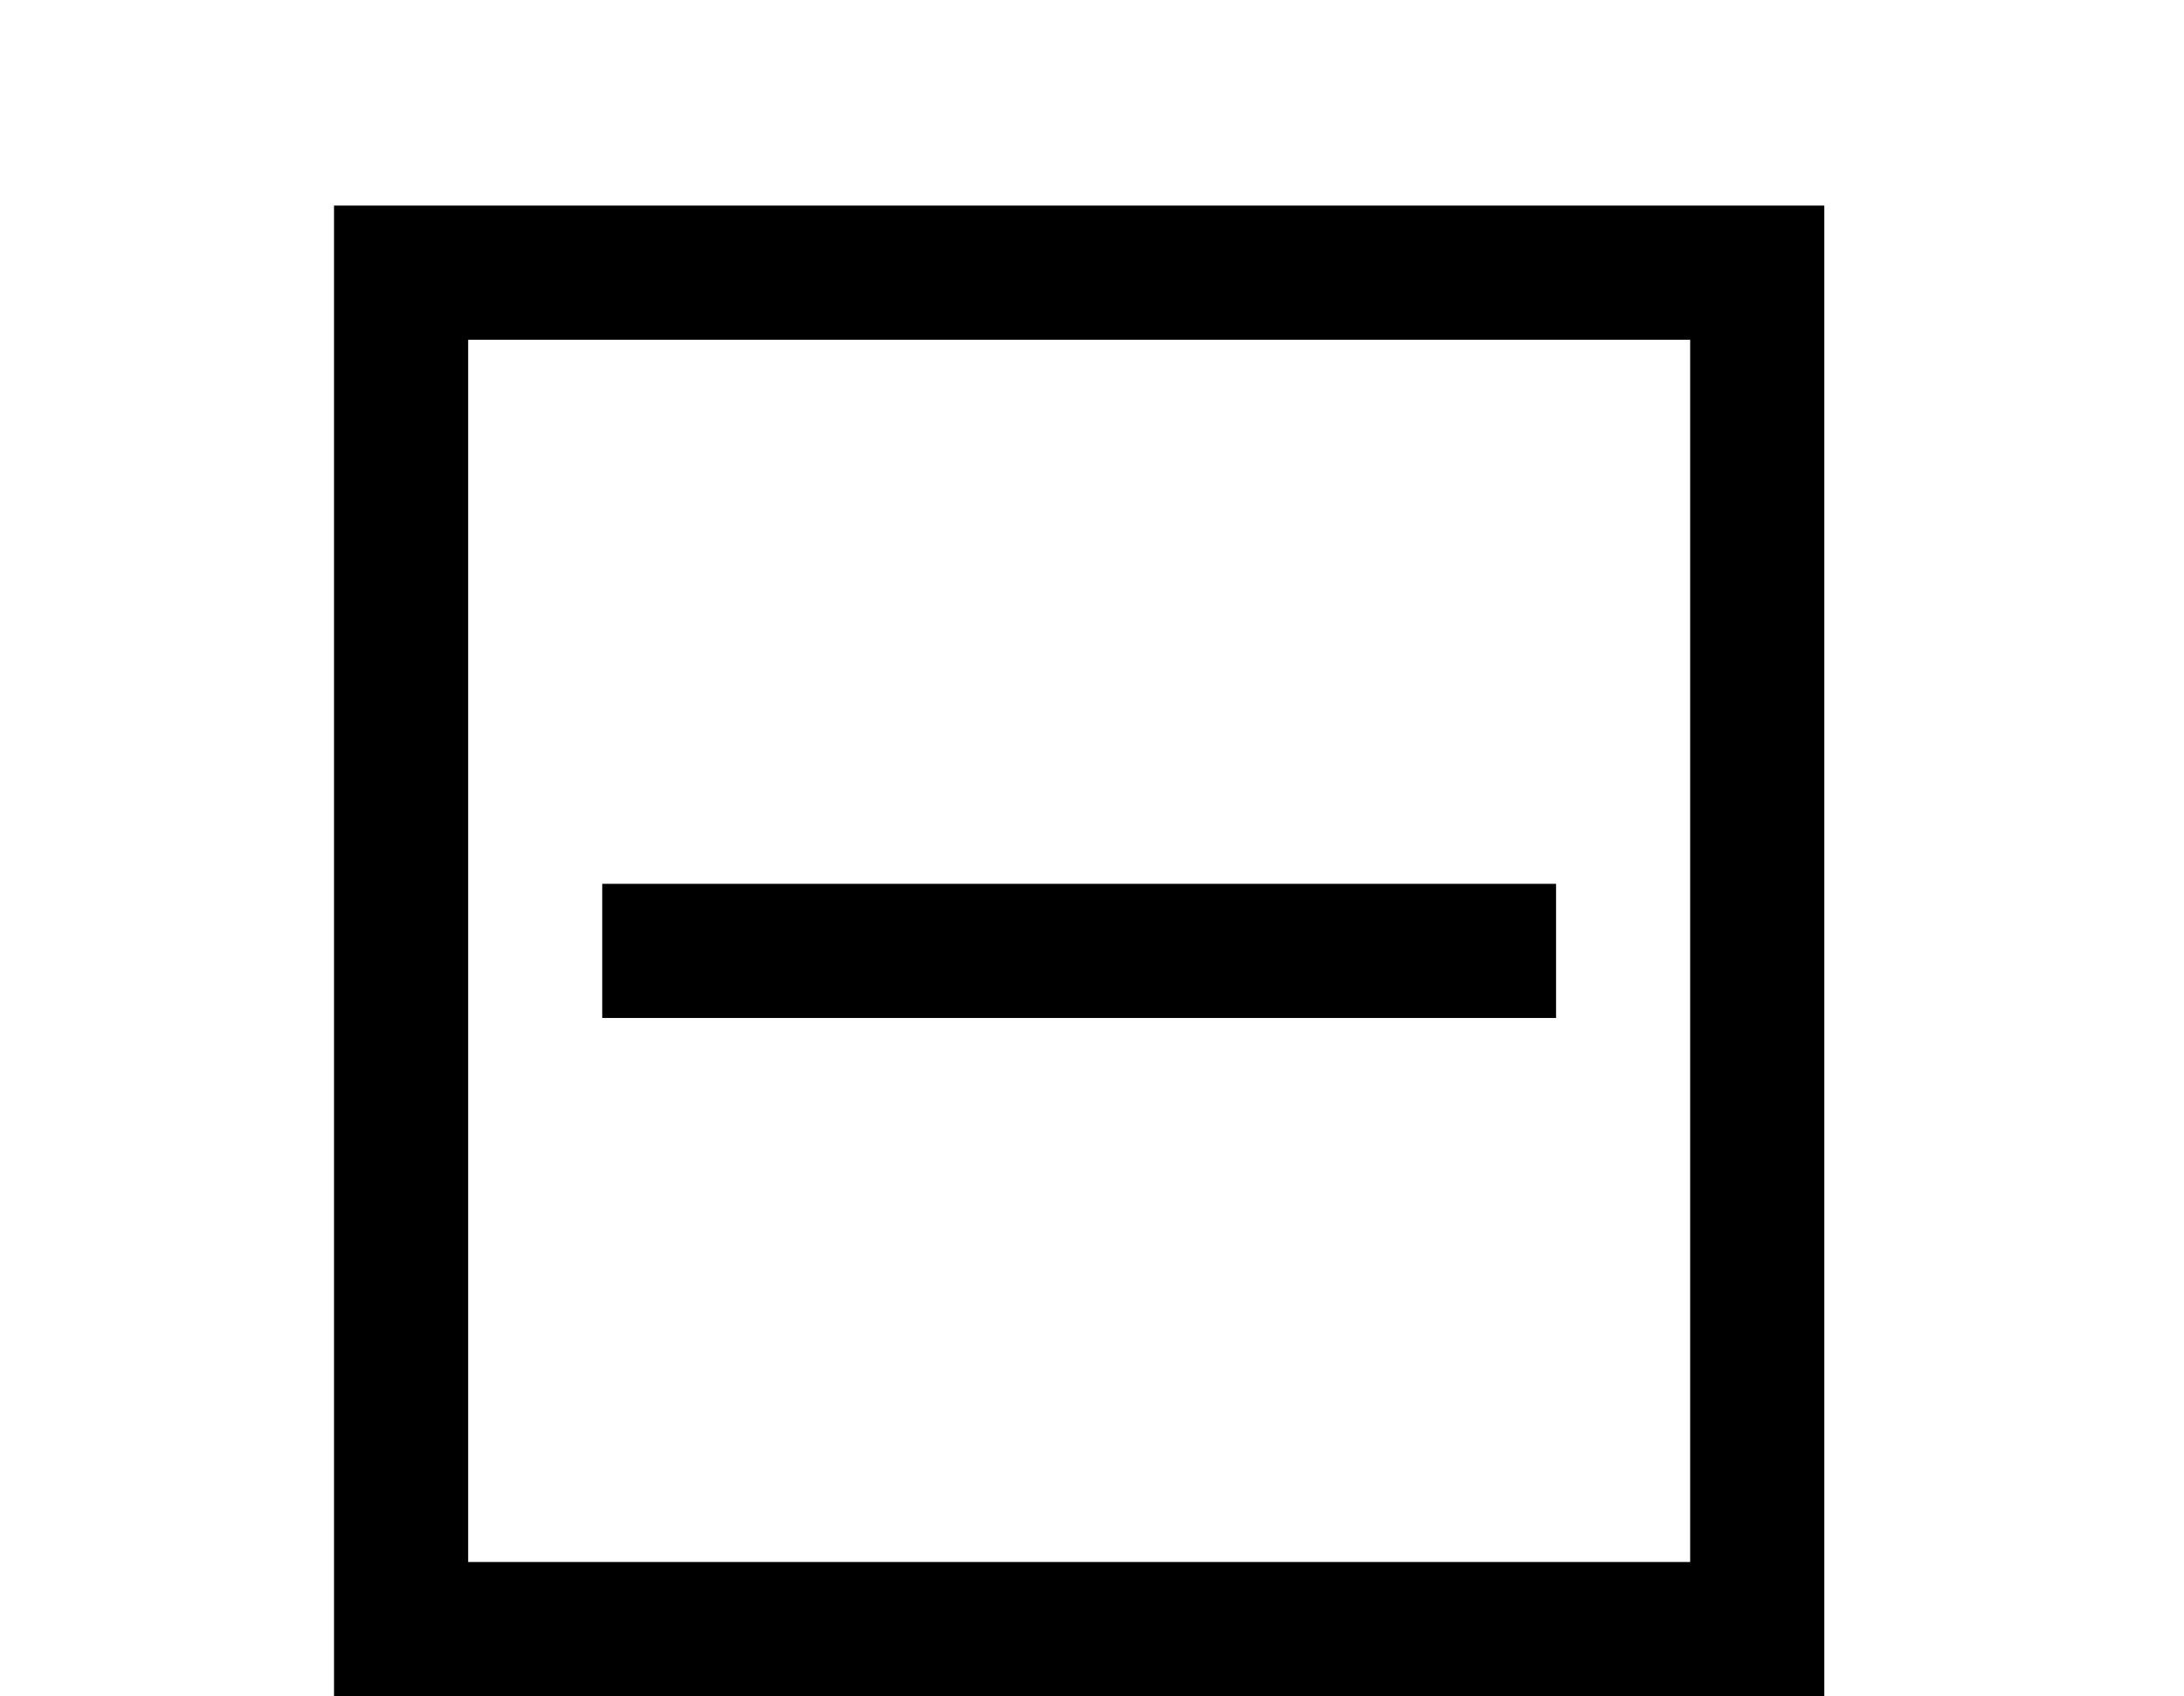
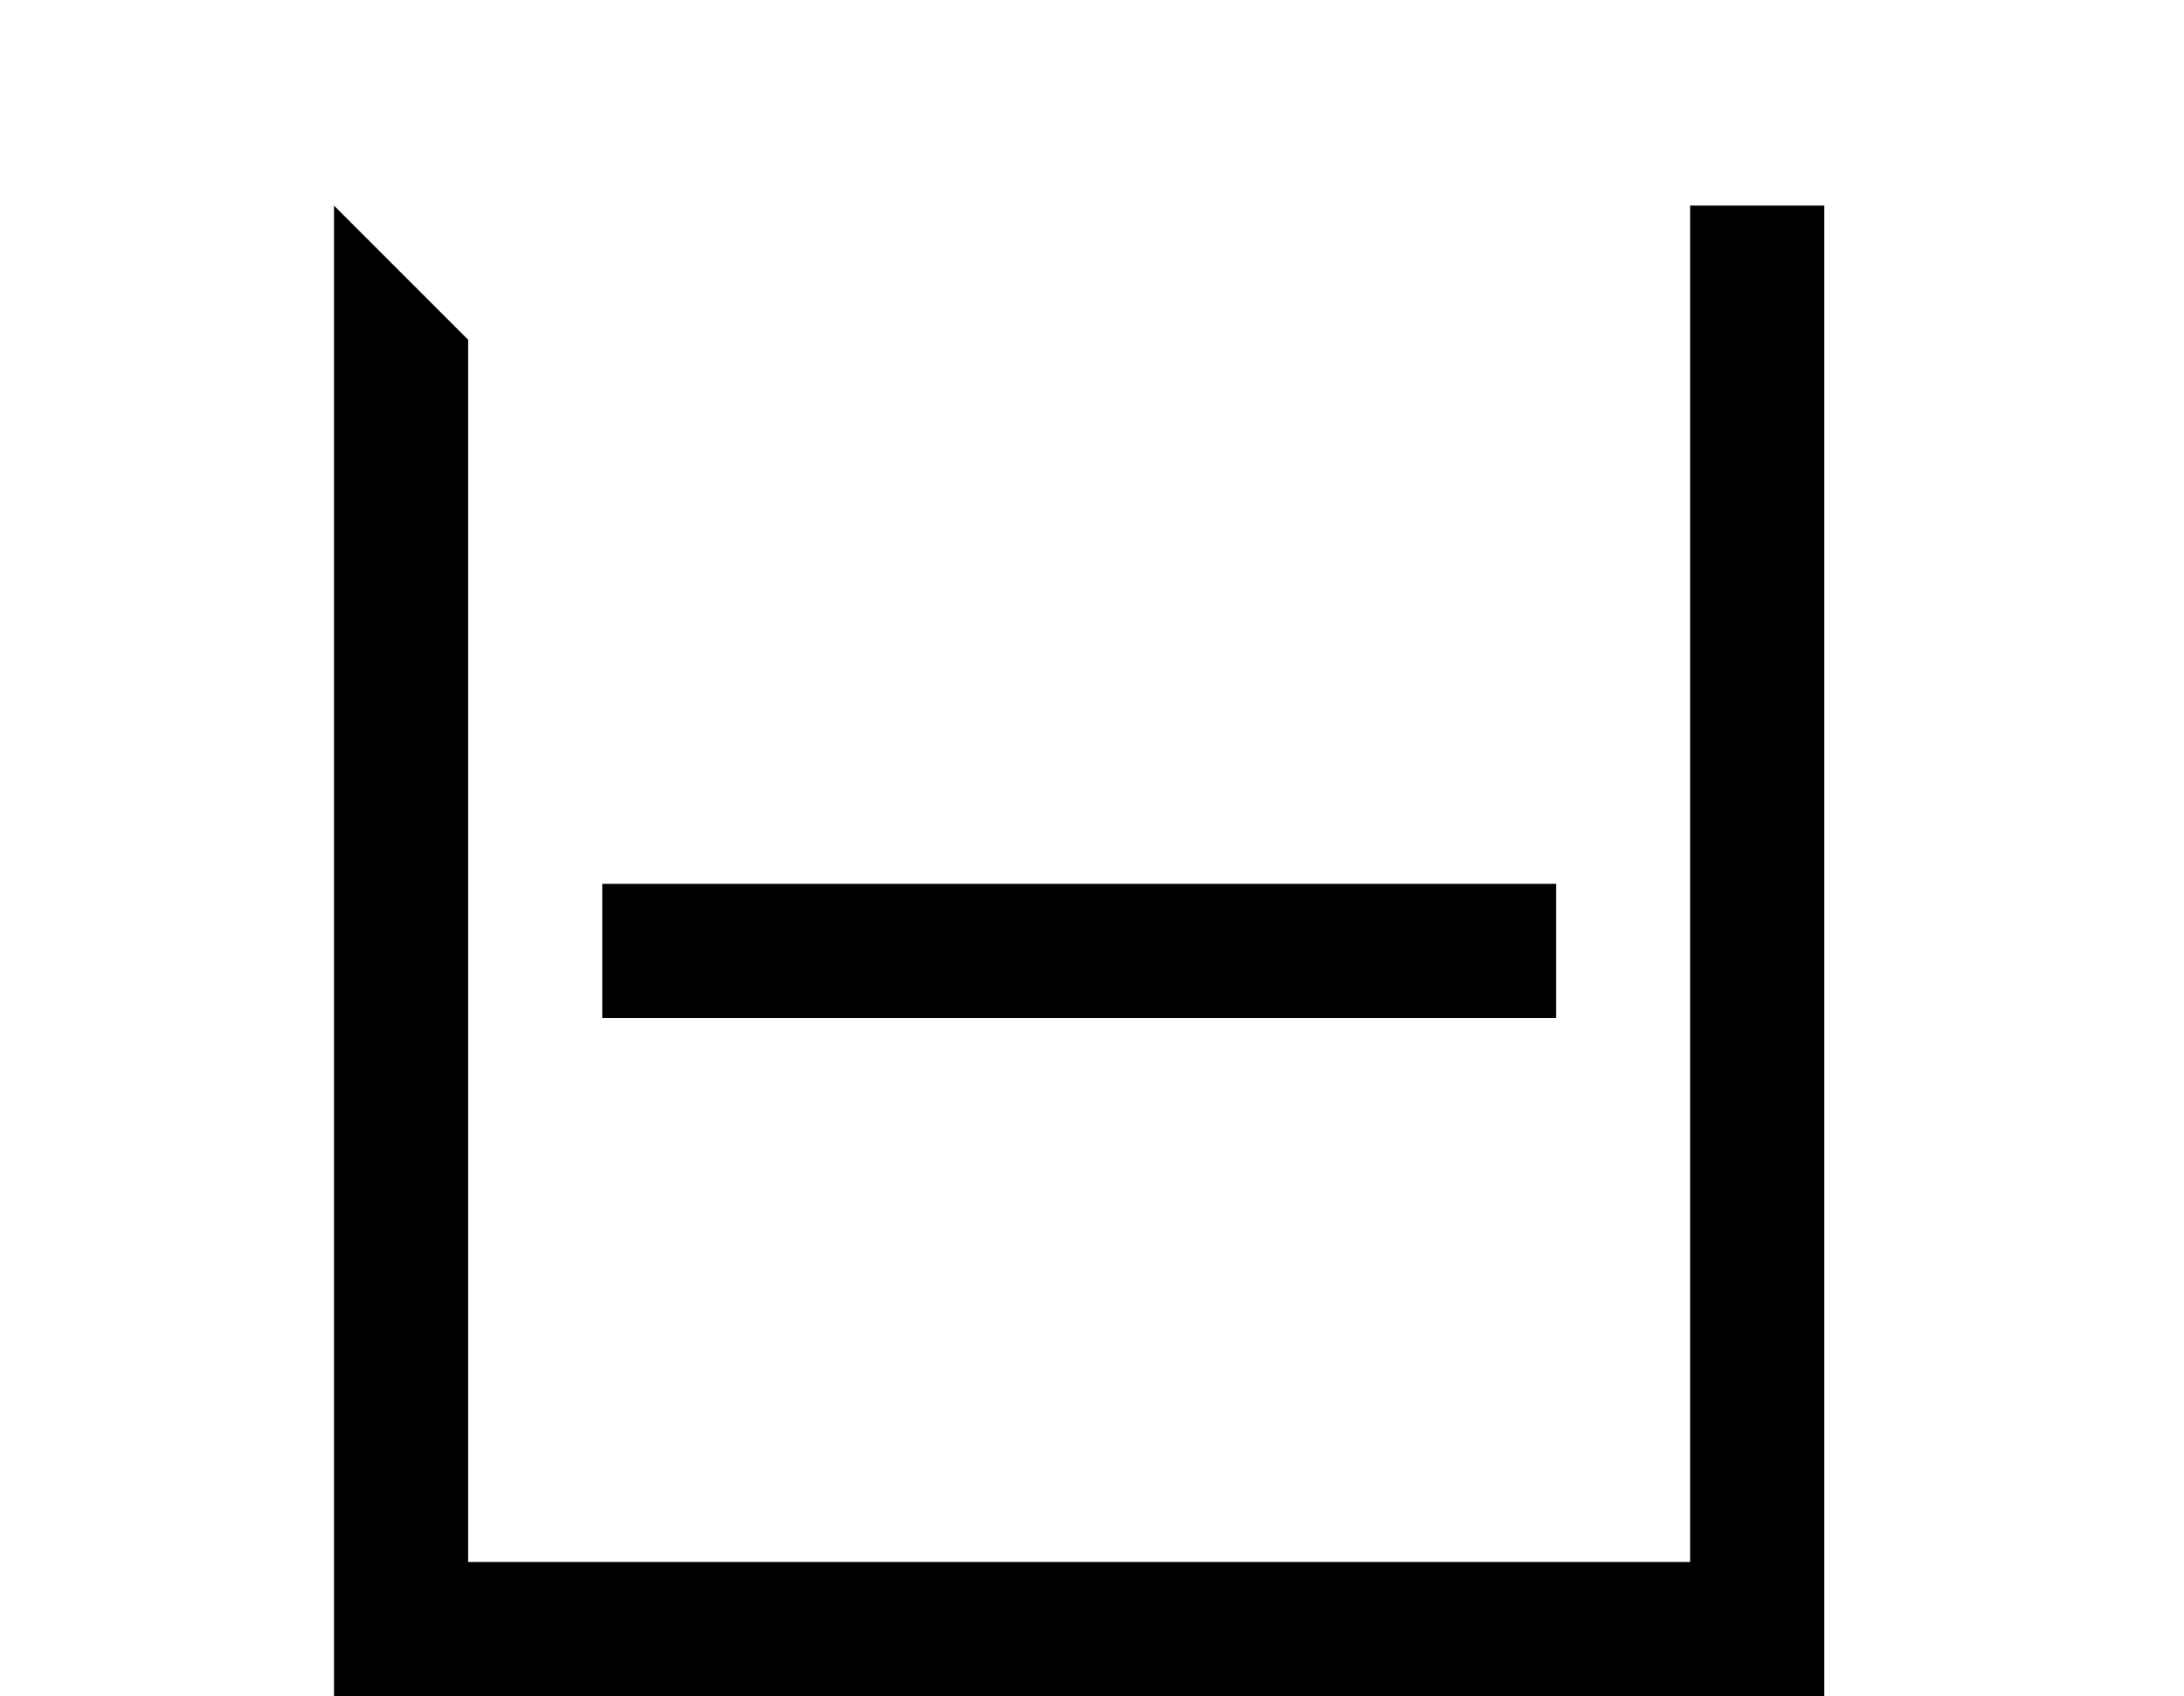
<svg xmlns="http://www.w3.org/2000/svg" width="85" height="66" viewBox="0 0 85 66" fill="none">
-   <path d="M13 8V66H71V8H13ZM18.22 13.22H65.78V60.78H18.22V13.22ZM23.439 39.611H60.561V34.391H23.439V39.611Z" fill="black" />
+   <path d="M13 8V66H71V8H13ZH65.78V60.78H18.22V13.22ZM23.439 39.611H60.561V34.391H23.439V39.611Z" fill="black" />
</svg>